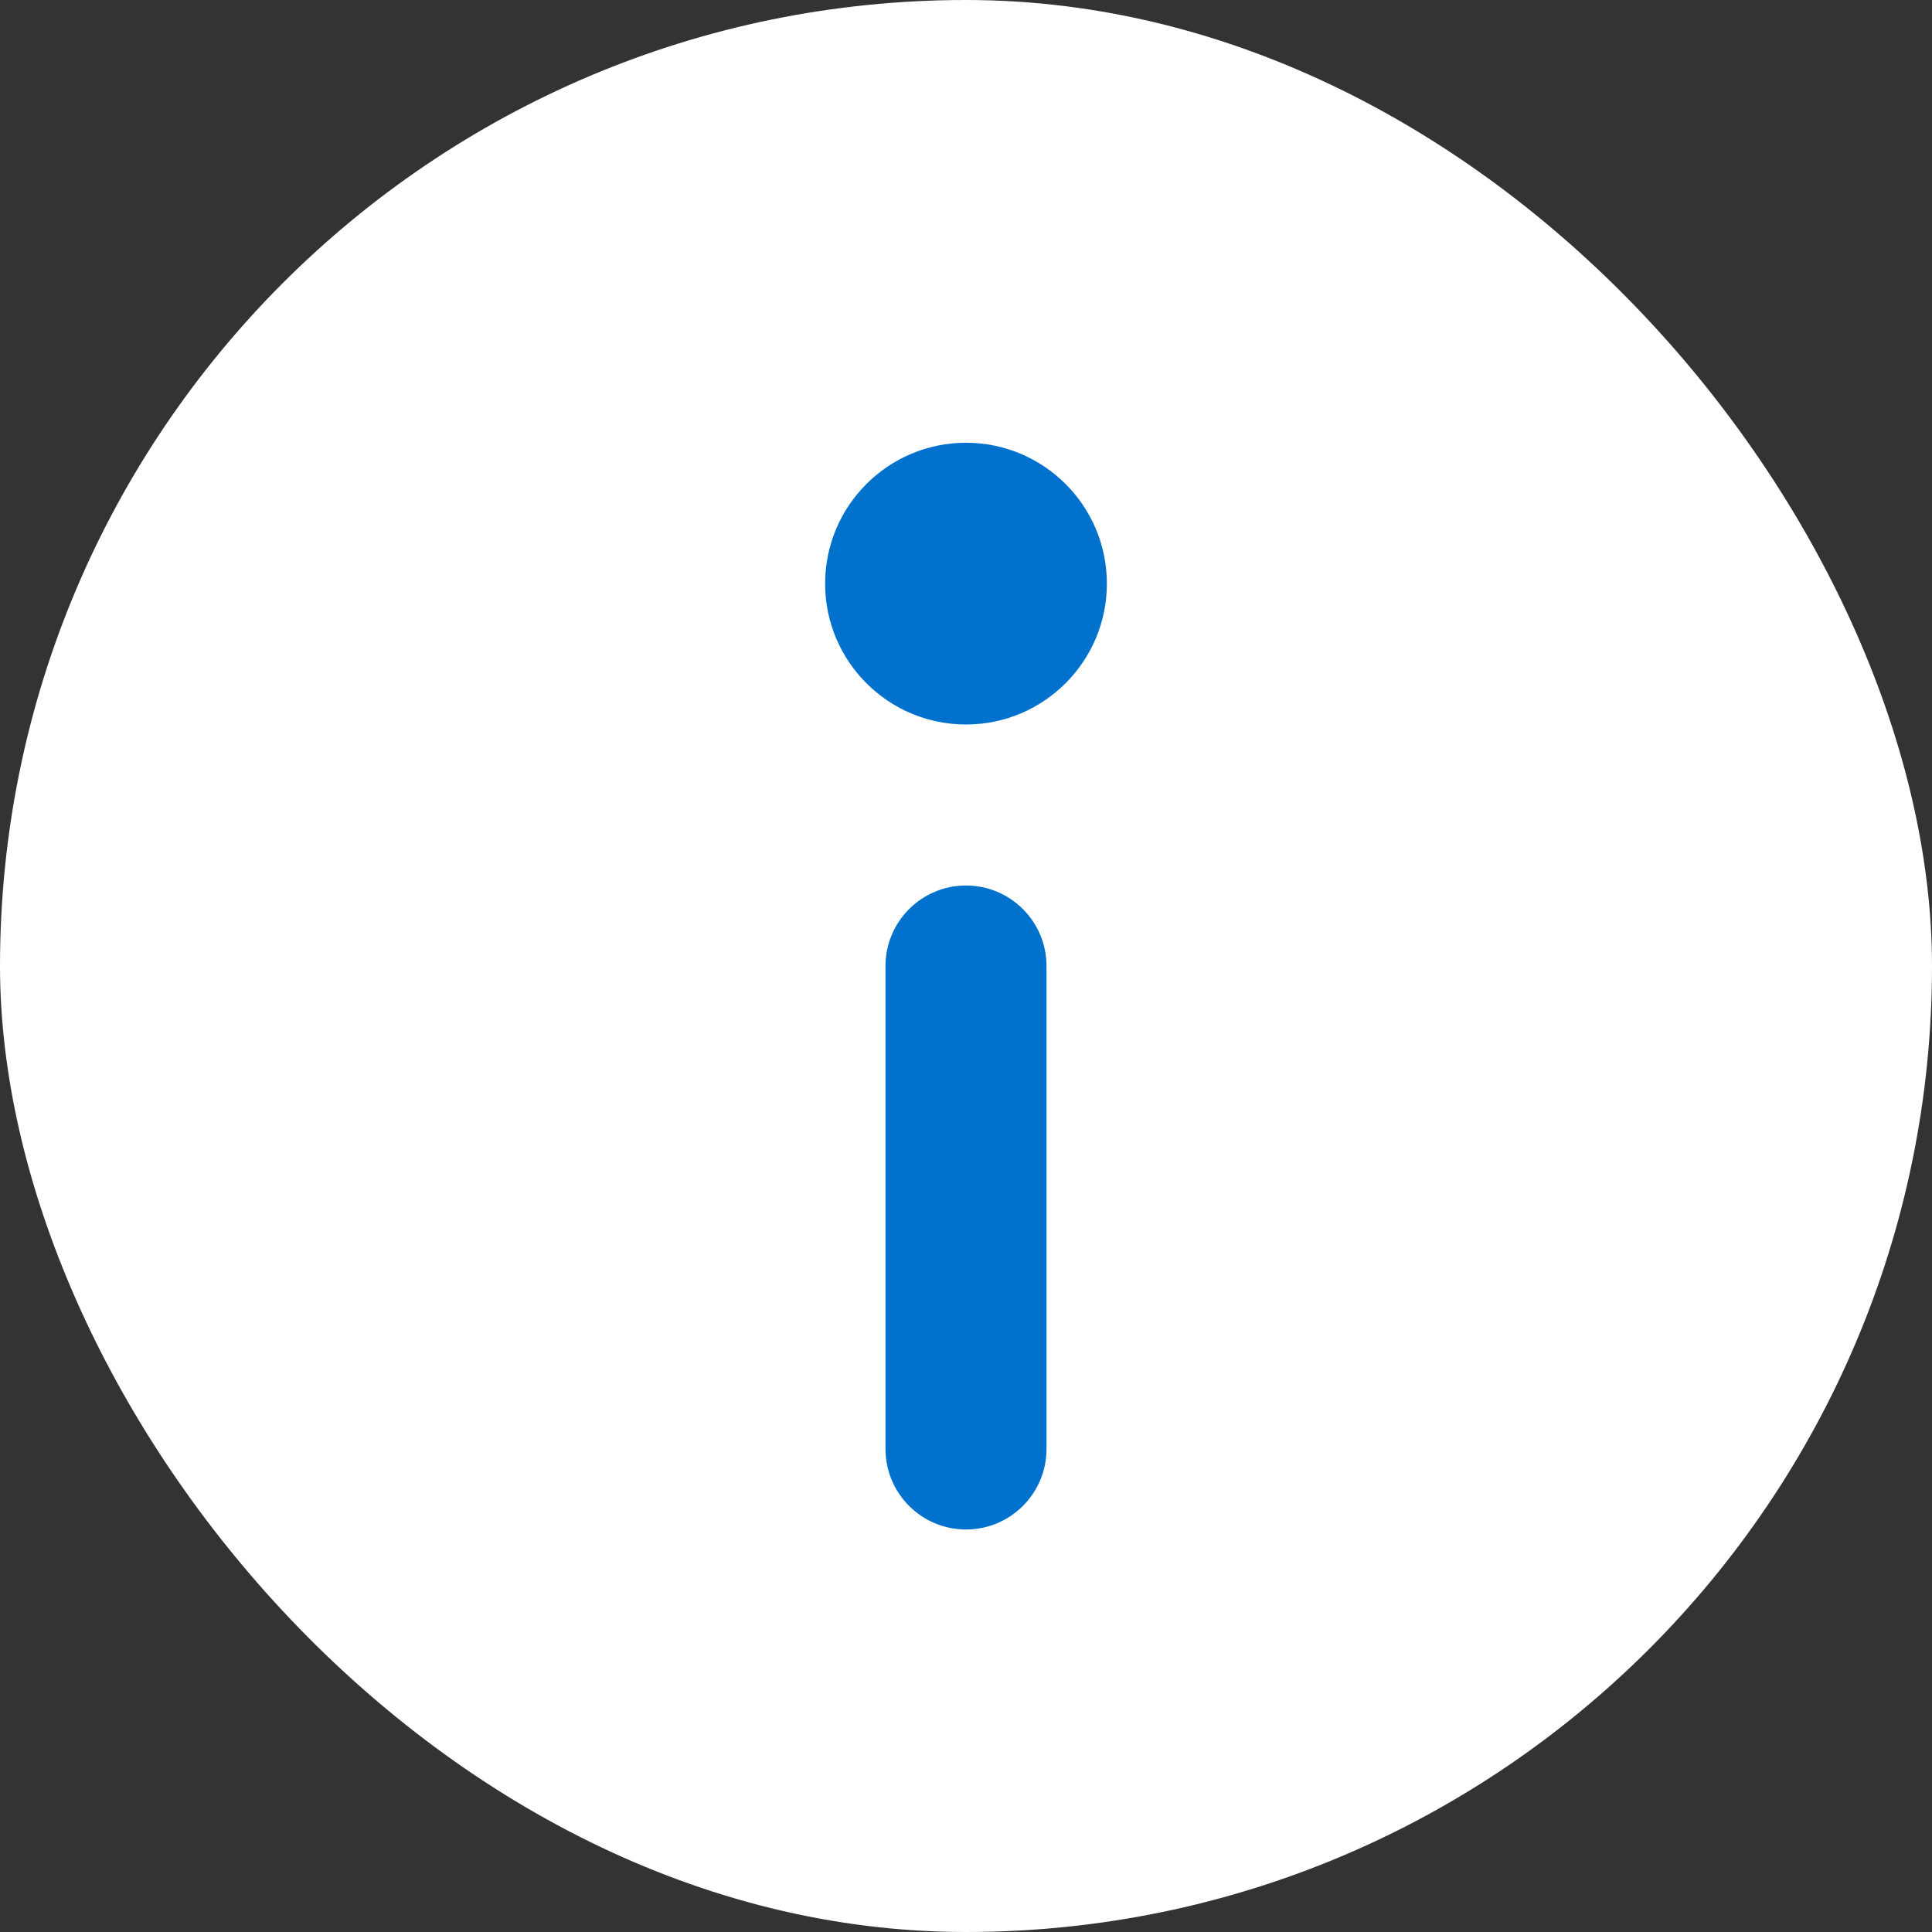
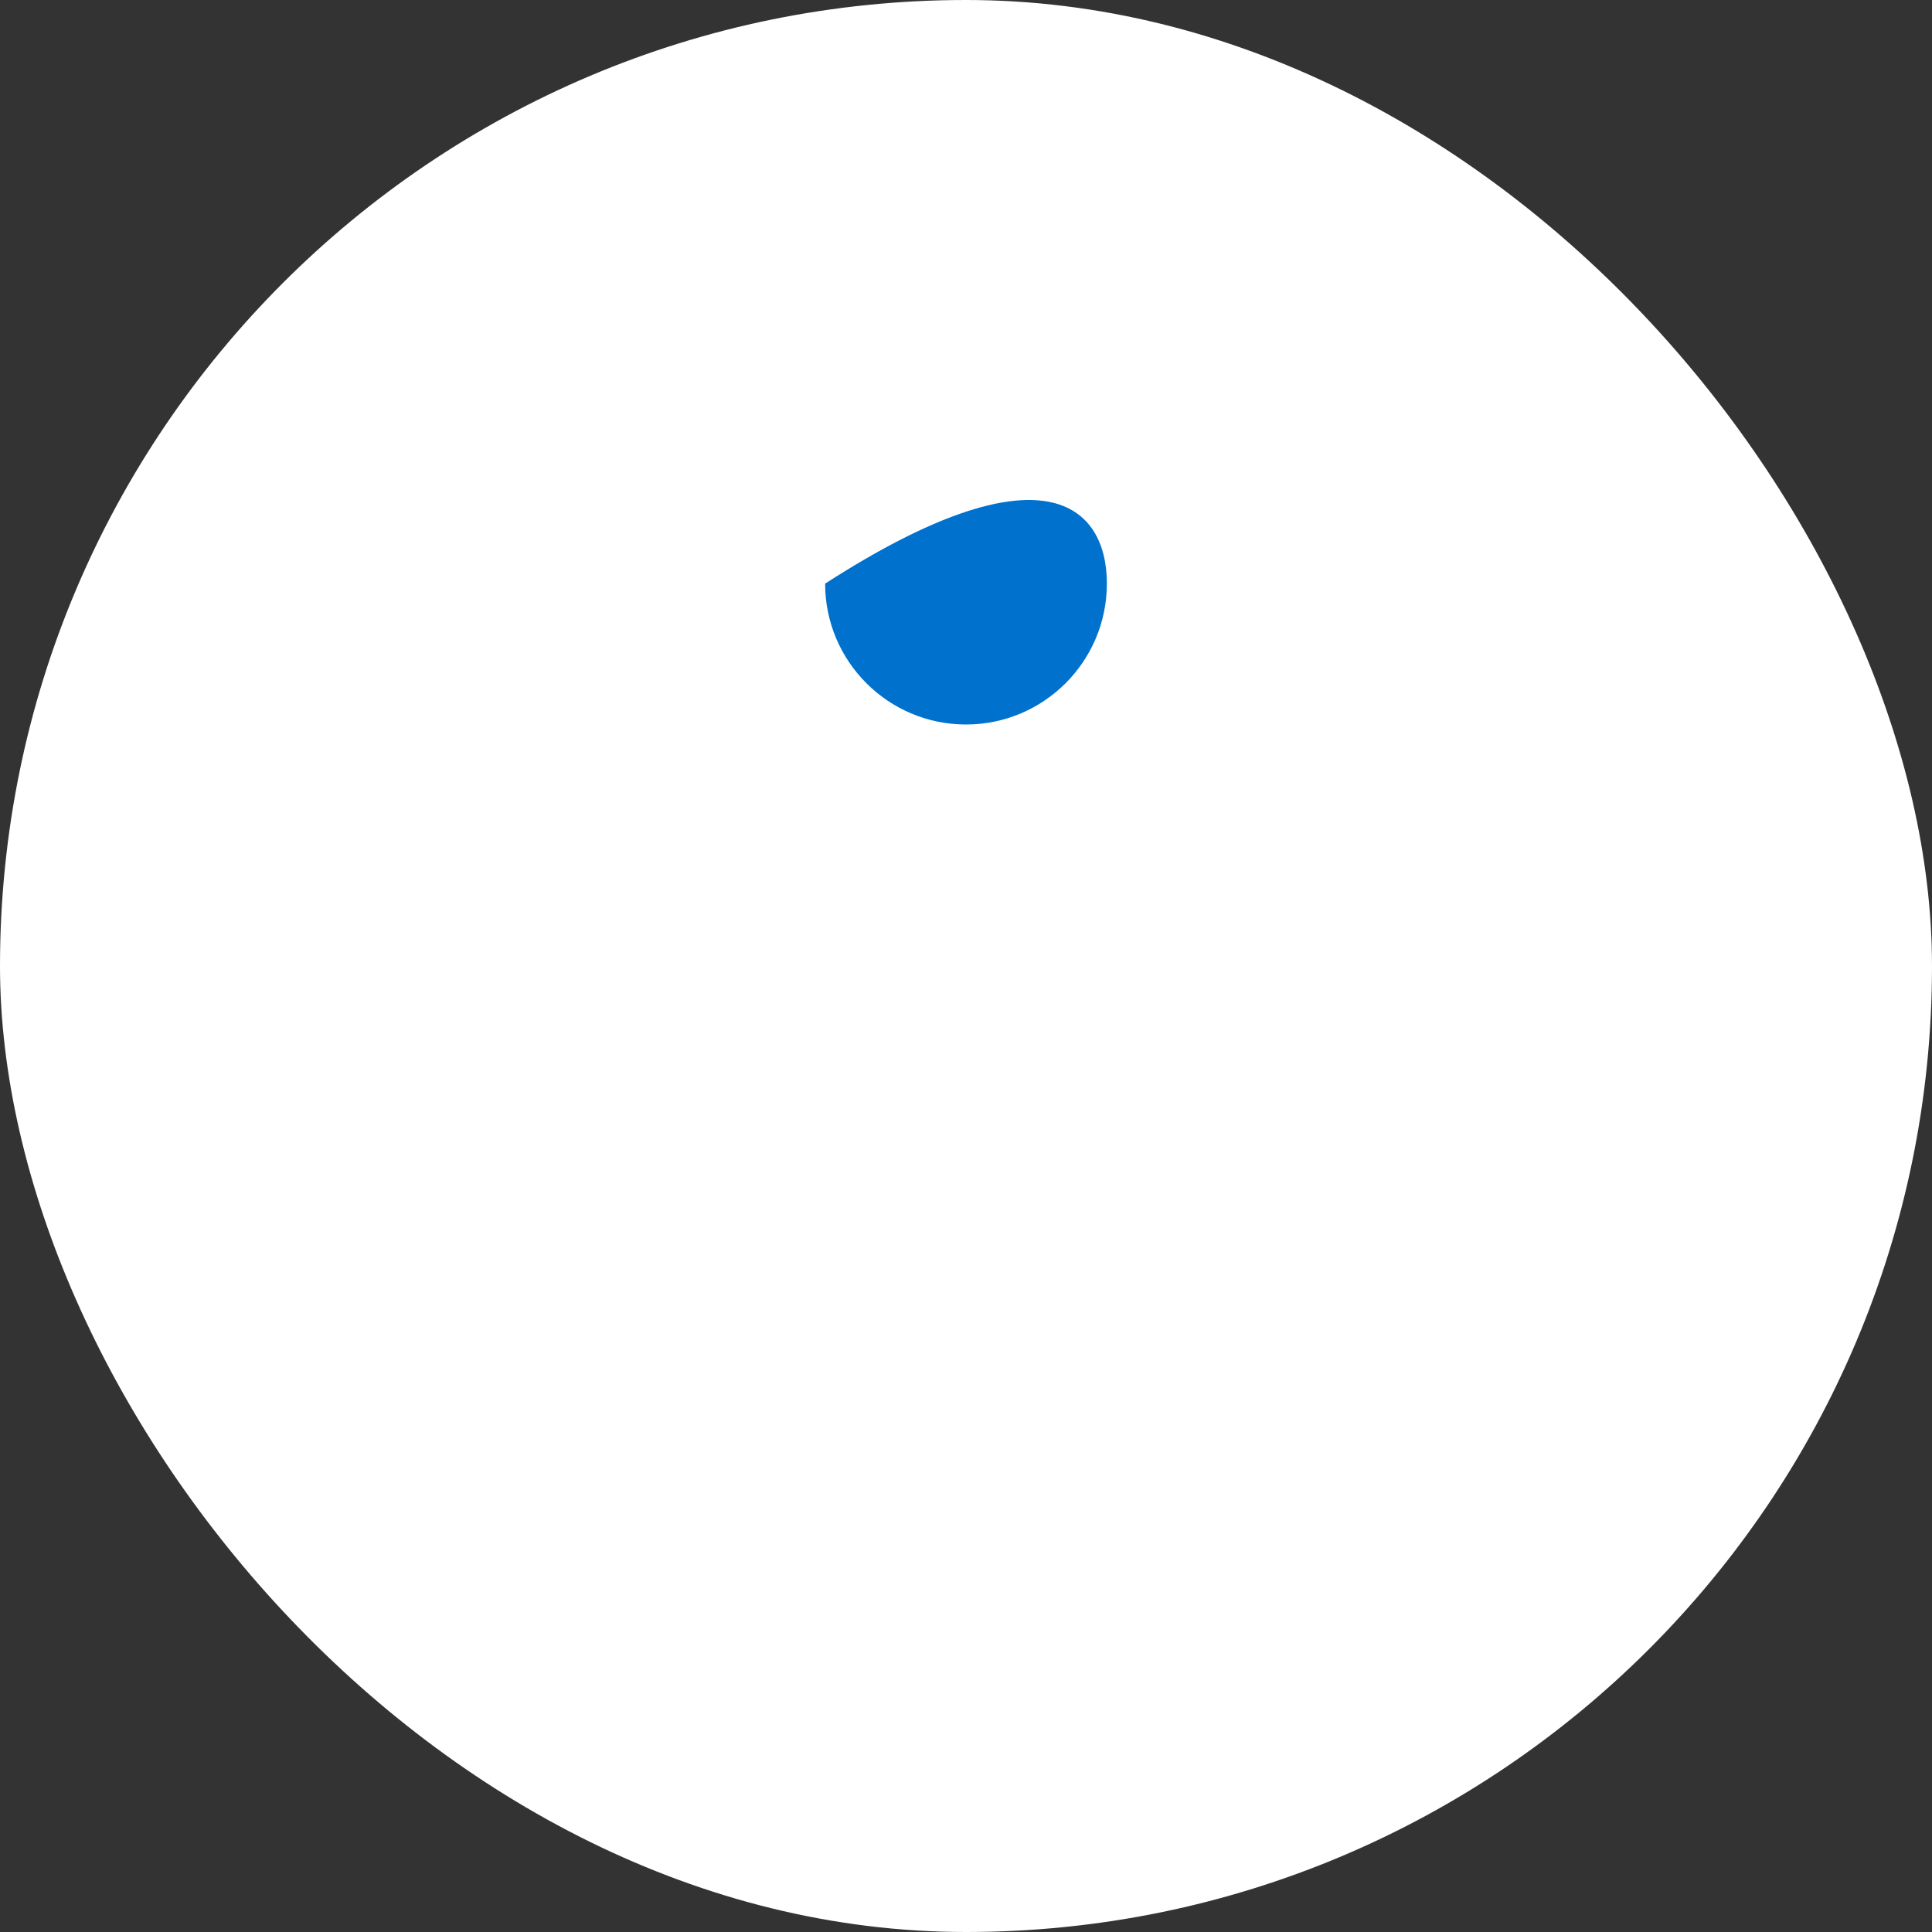
<svg xmlns="http://www.w3.org/2000/svg" width="12" height="12" viewBox="0 0 12 12" fill="none">
  <rect x="0" y="0" width="12" height="12" fill="#333333" stroke="none" />
  <rect width="12" height="12" rx="6" fill="white" />
-   <path fill-rule="evenodd" clip-rule="evenodd" d="M5.125 3.625C5.125 3.142 5.517 2.75 6 2.75C6.483 2.75 6.875 3.142 6.875 3.625C6.875 4.108 6.483 4.5 6 4.5C5.517 4.5 5.125 4.108 5.125 3.625Z" fill="#0072CE" />
-   <path fill-rule="evenodd" clip-rule="evenodd" d="M6 5.5C6.276 5.5 6.5 5.724 6.5 6V9C6.5 9.276 6.276 9.5 6 9.5C5.724 9.5 5.5 9.276 5.5 9V6C5.5 5.724 5.724 5.5 6 5.5Z" fill="#0072CE" />
+   <path fill-rule="evenodd" clip-rule="evenodd" d="M5.125 3.625C6.483 2.75 6.875 3.142 6.875 3.625C6.875 4.108 6.483 4.5 6 4.5C5.517 4.5 5.125 4.108 5.125 3.625Z" fill="#0072CE" />
</svg>